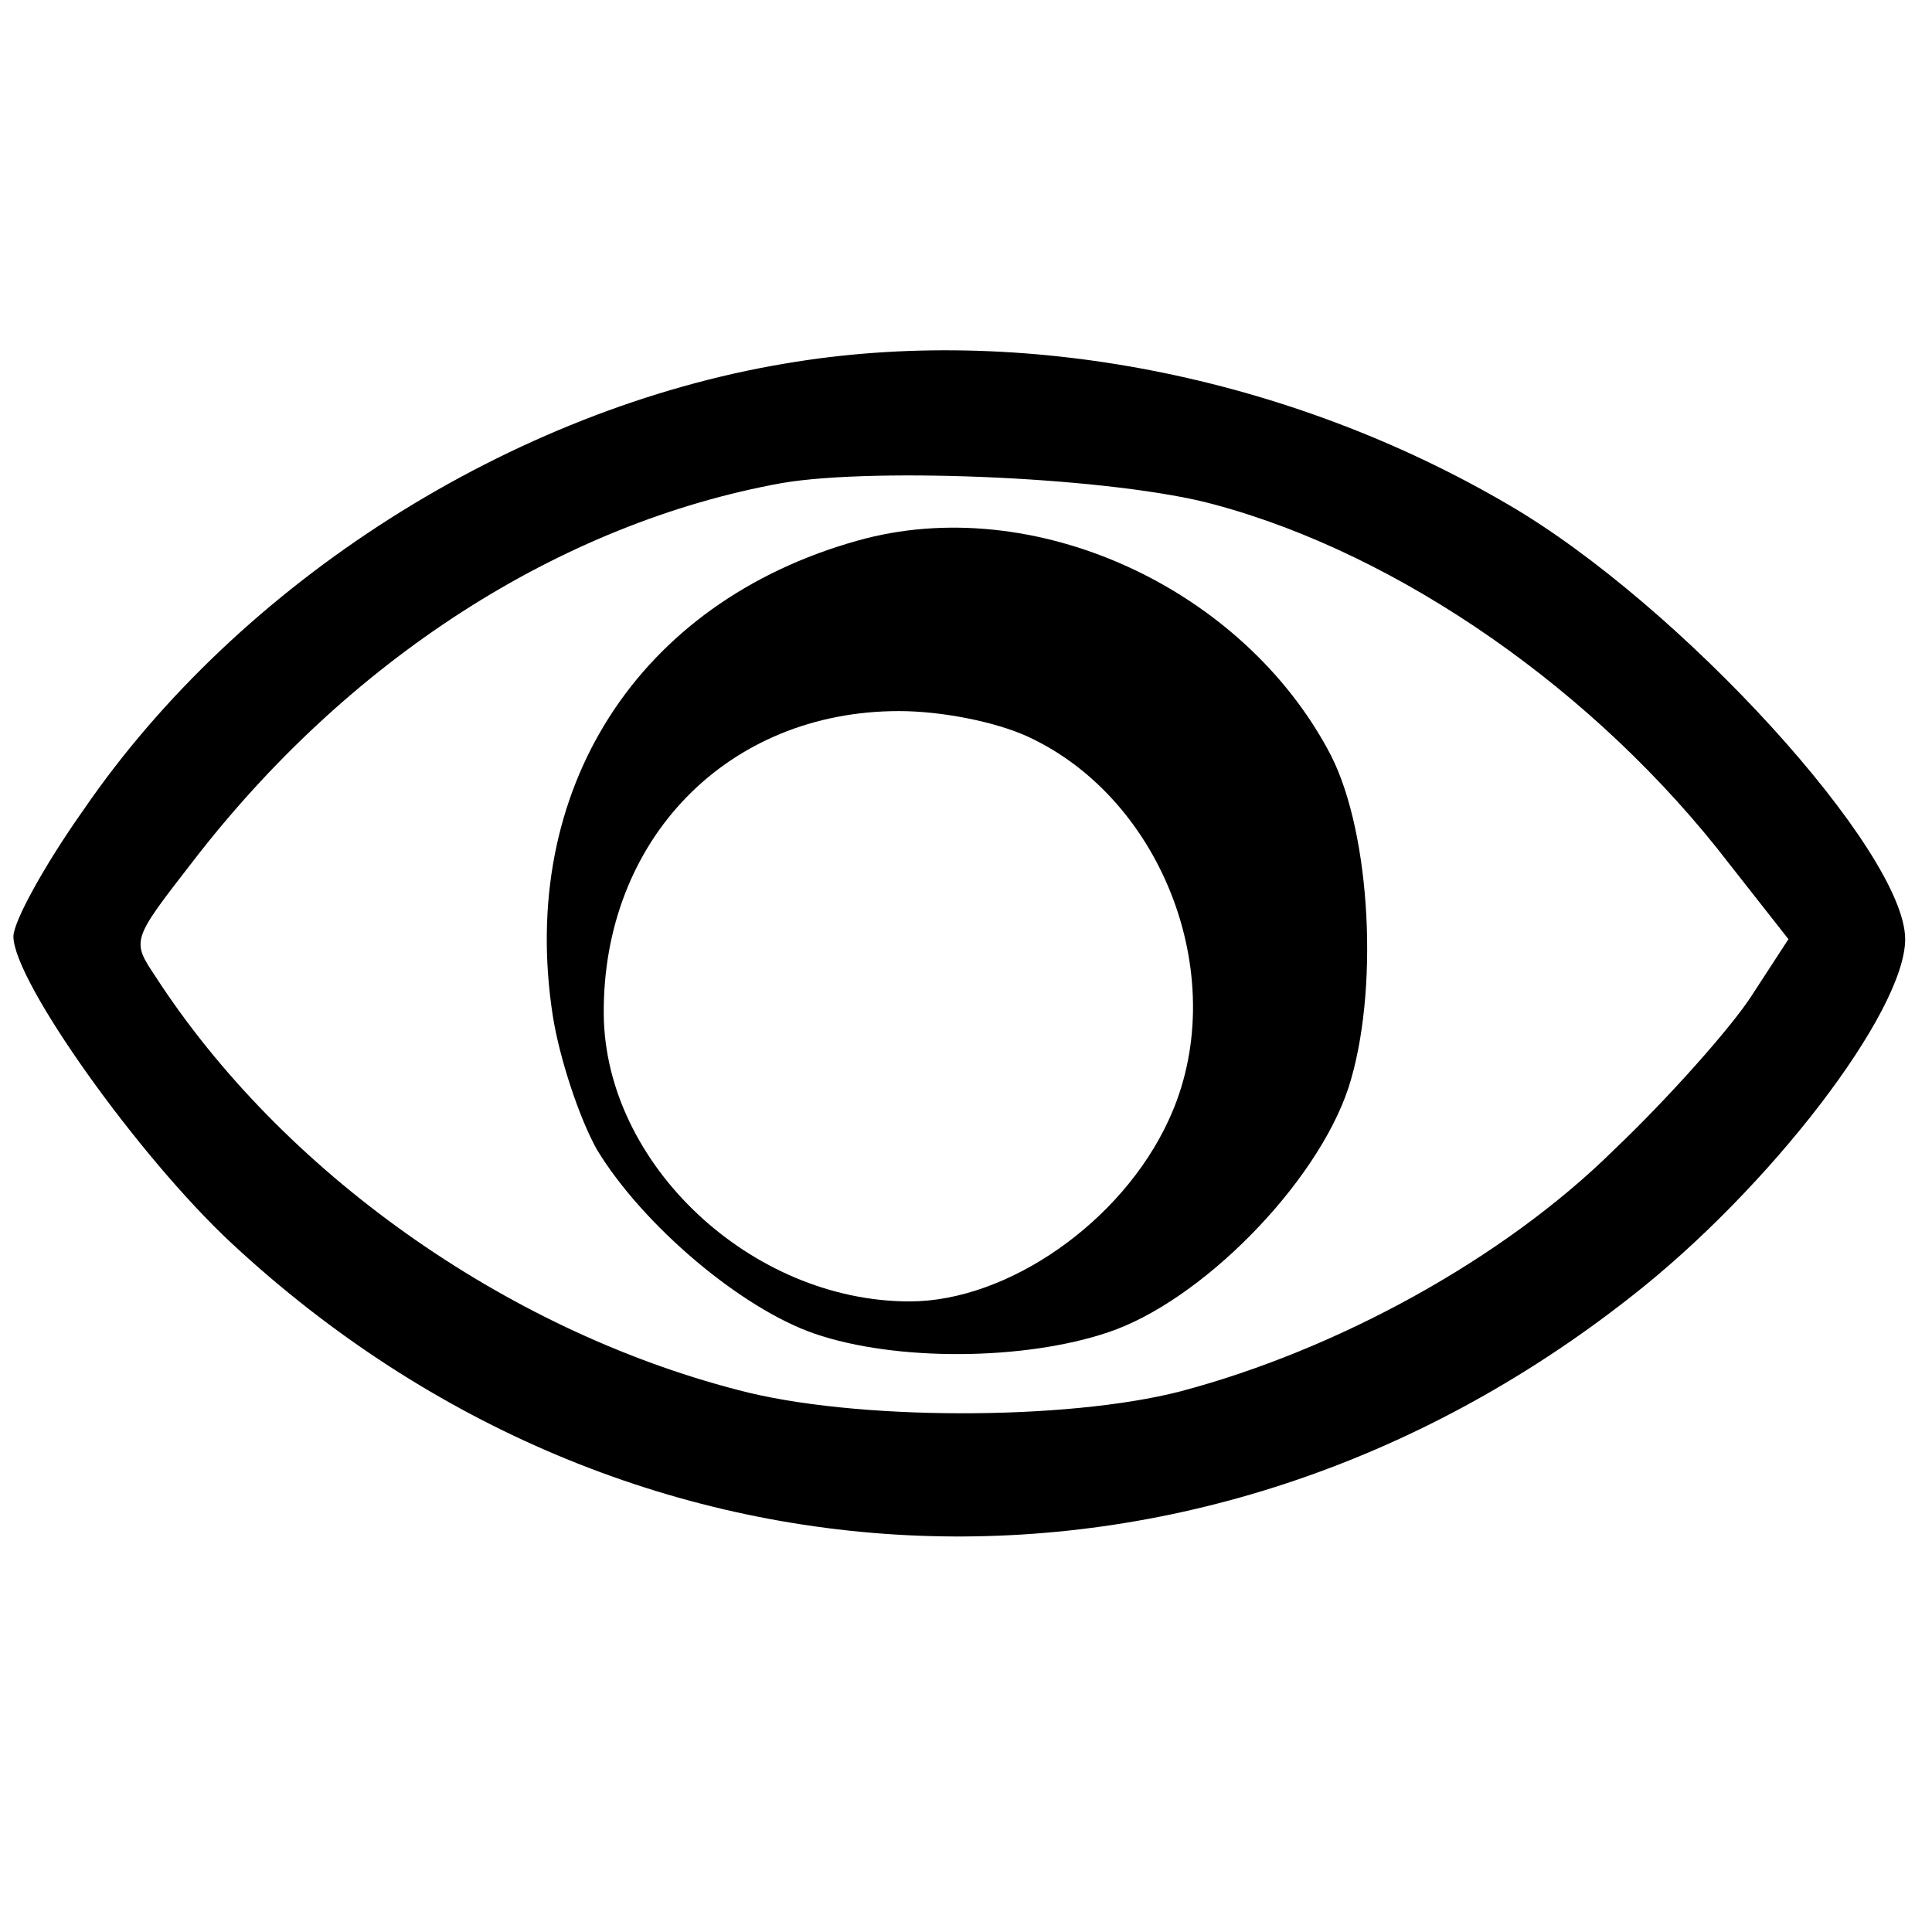
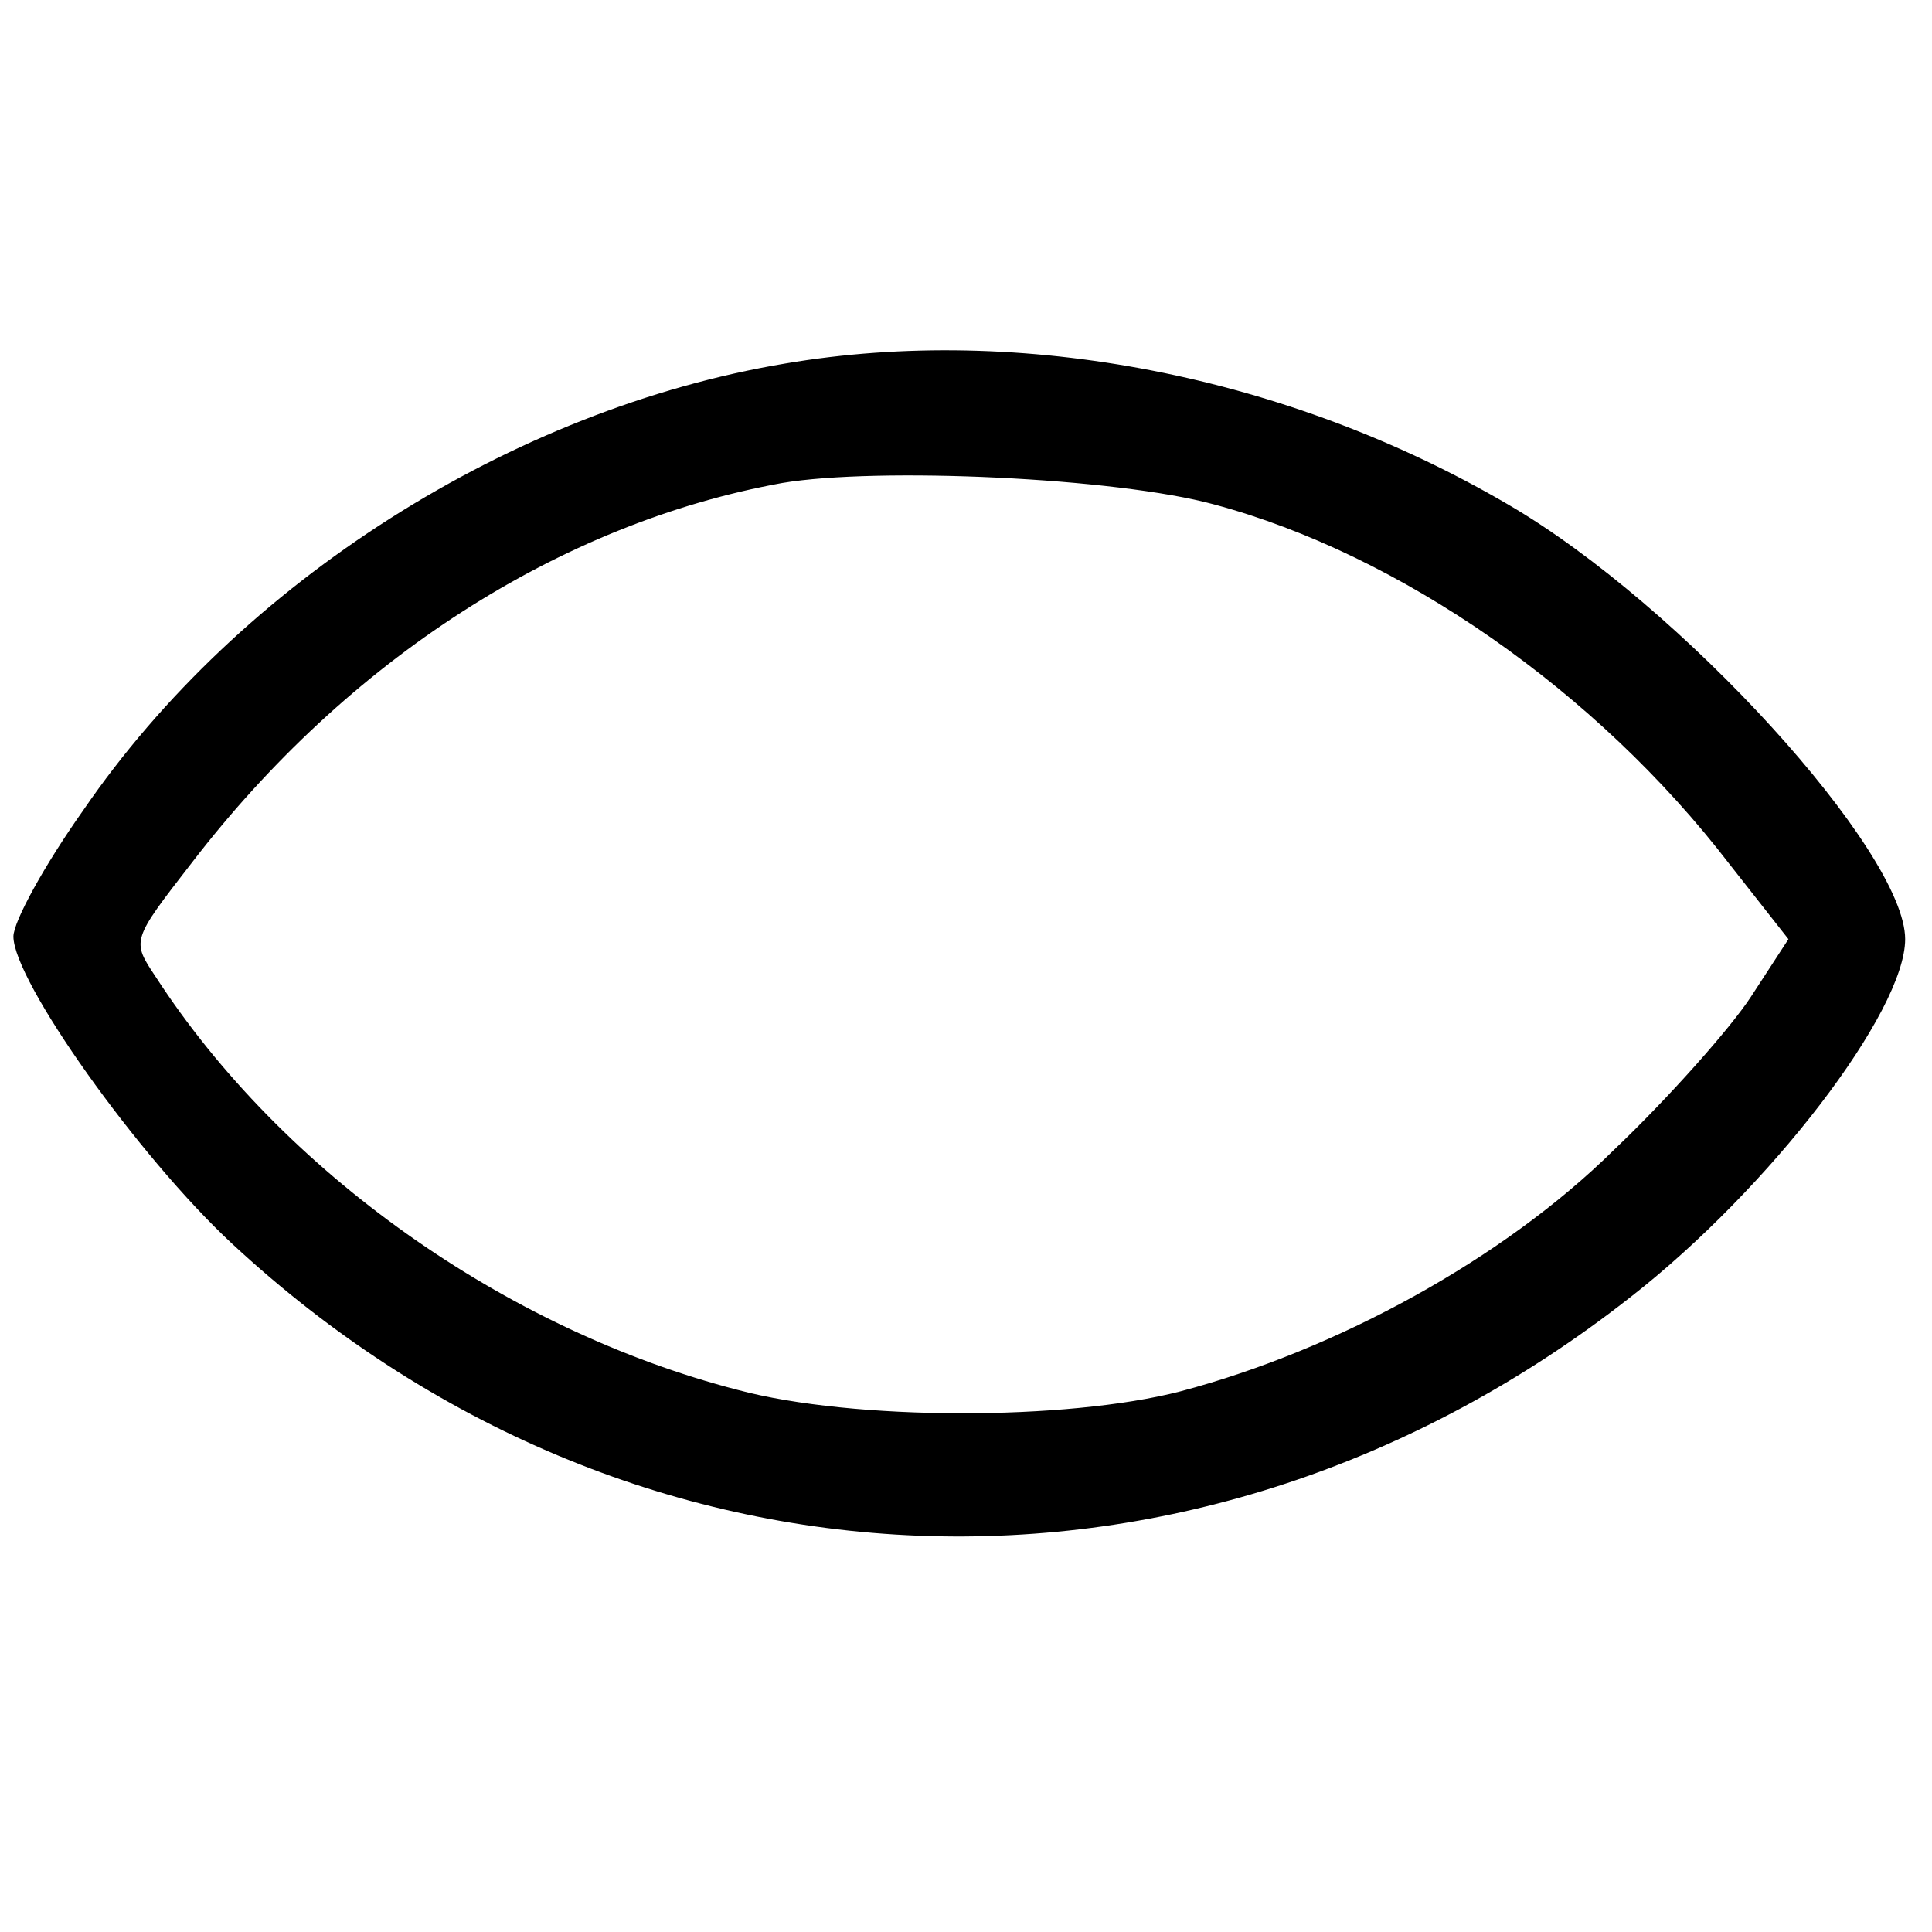
<svg xmlns="http://www.w3.org/2000/svg" version="1.0" width="144pt" height="144pt" viewBox="0 0 144 144" preserveAspectRatio="xMidYMid meet">
  <g transform="translate(0,144) scale(0.1,-0.1)" fill="#000000" stroke="none">
    <path d="M585 1169 c-203 -34 -406 -162 -523 -333 -29 -41 -52 -83 -52 -94 0 -33 93 -164 163 -229 296 -275 721 -292 1042 -40 104 81 205 213 205 267 0 65 -167 249 -296 324 -164 96 -363 135 -539 105z m320 -105 c138 -37 285 -139 384 -268 l44 -56 -28 -43 c-15 -23 -61 -75 -102 -114 -82 -81 -206 -149 -323 -180 -85 -22 -244 -22 -330 1 -174 45 -340 163 -434 308 -18 27 -18 27 27 85 116 151 274 253 440 283 71 12 249 4 322 -16z" />
-     <path d="M639 1037 c-164 -46 -253 -186 -227 -354 5 -32 20 -77 33 -100 34 -56 107 -118 162 -137 61 -21 157 -20 219 1 69 23 155 110 179 182 23 71 17 189 -13 248 -65 125 -222 197 -353 160z m127 -146 c102 -47 153 -183 105 -286 -35 -76 -120 -135 -193 -135 -118 0 -227 102 -228 214 -1 130 92 226 220 226 32 0 72 -8 96 -19z" />
  </g>
</svg>